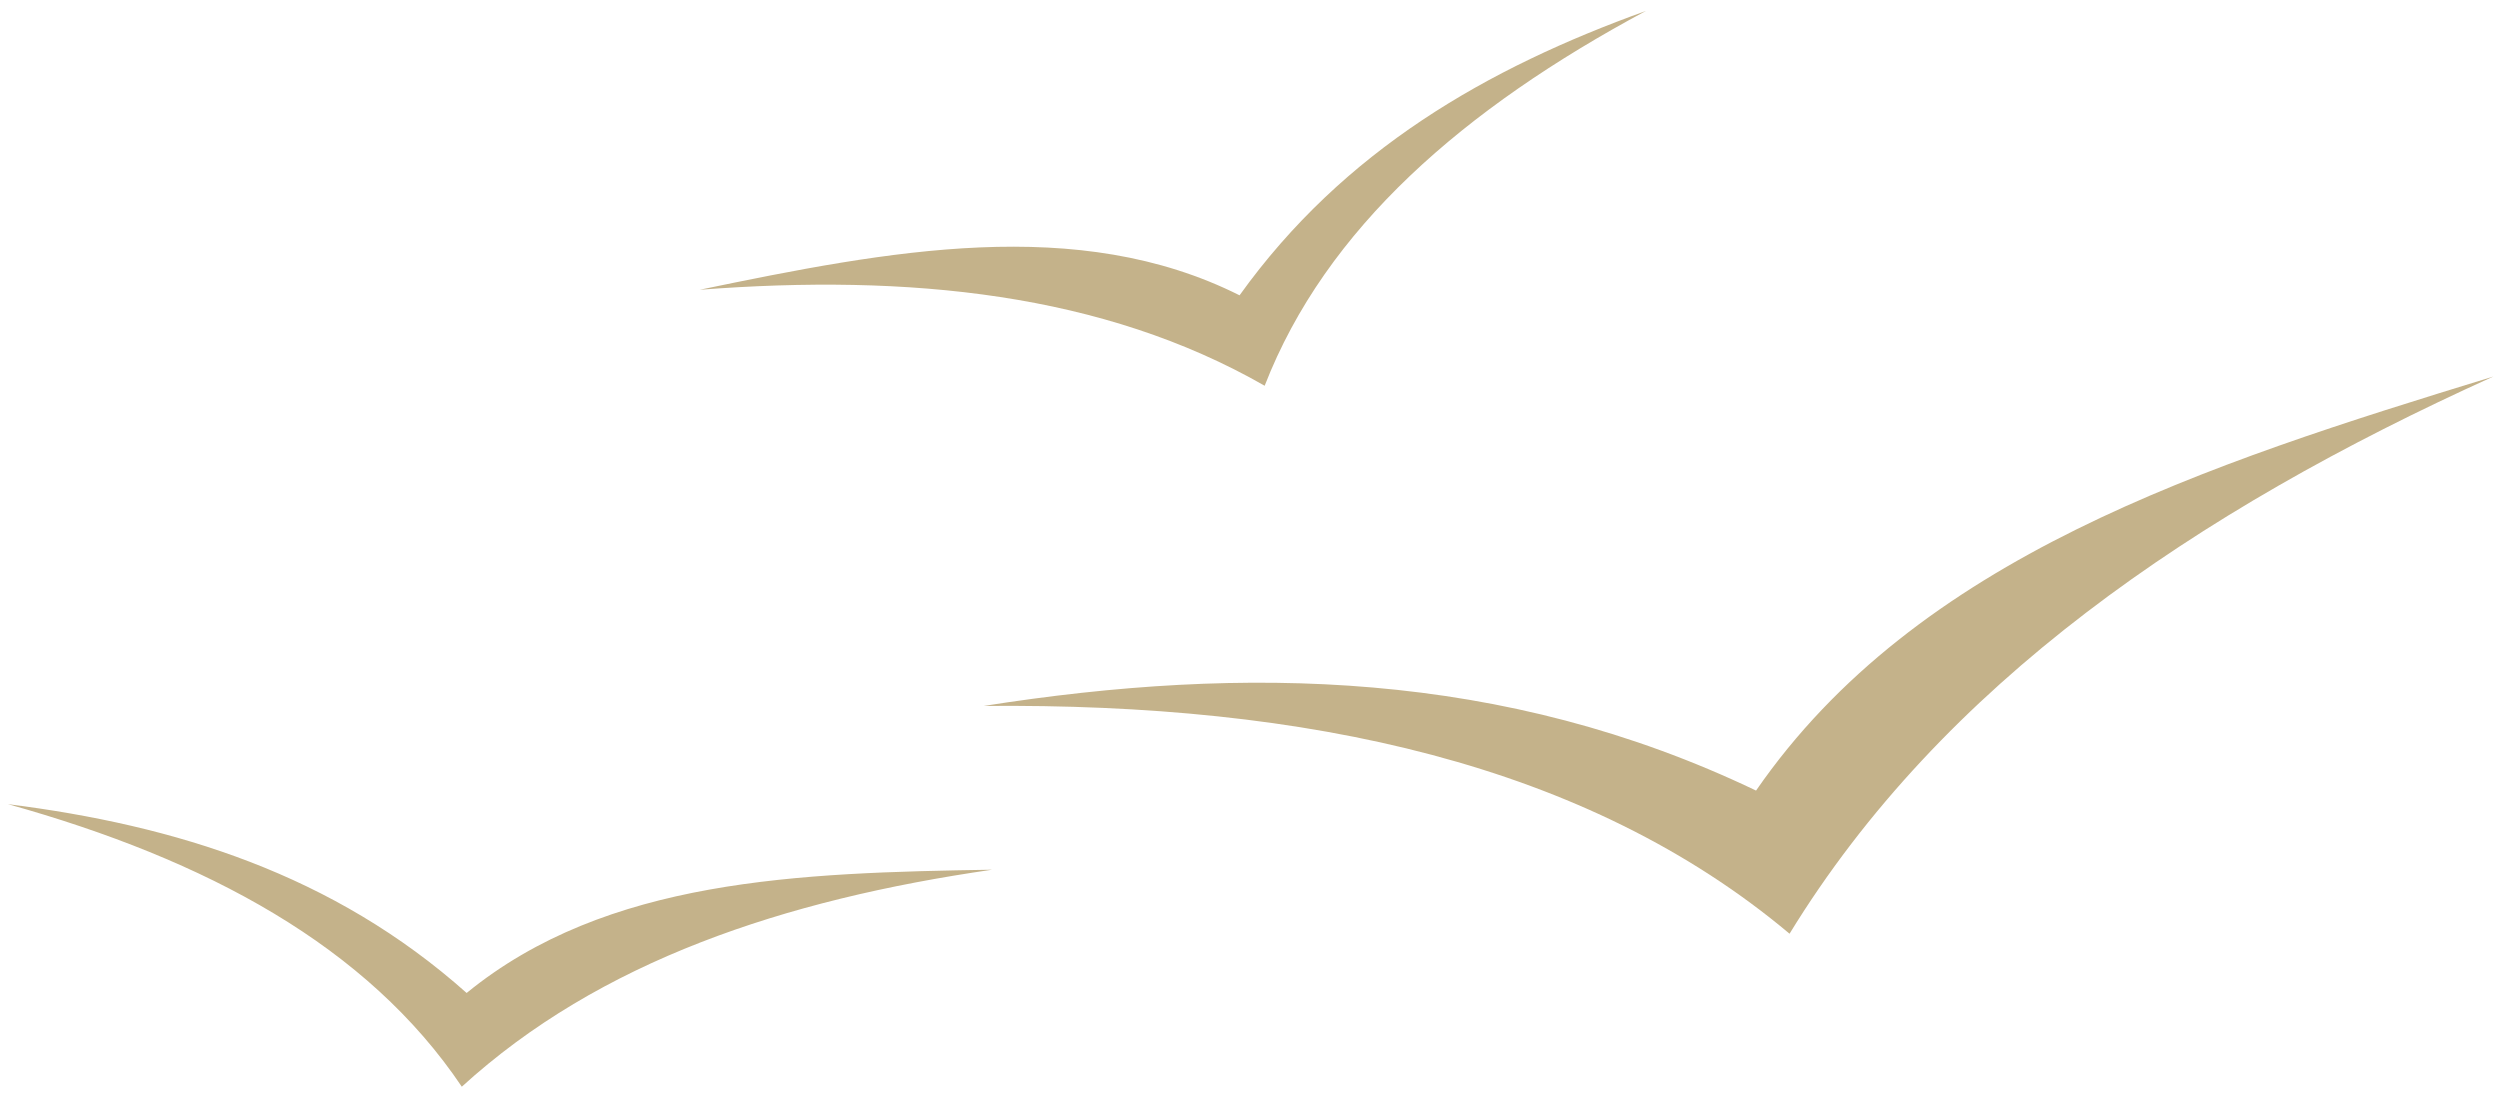
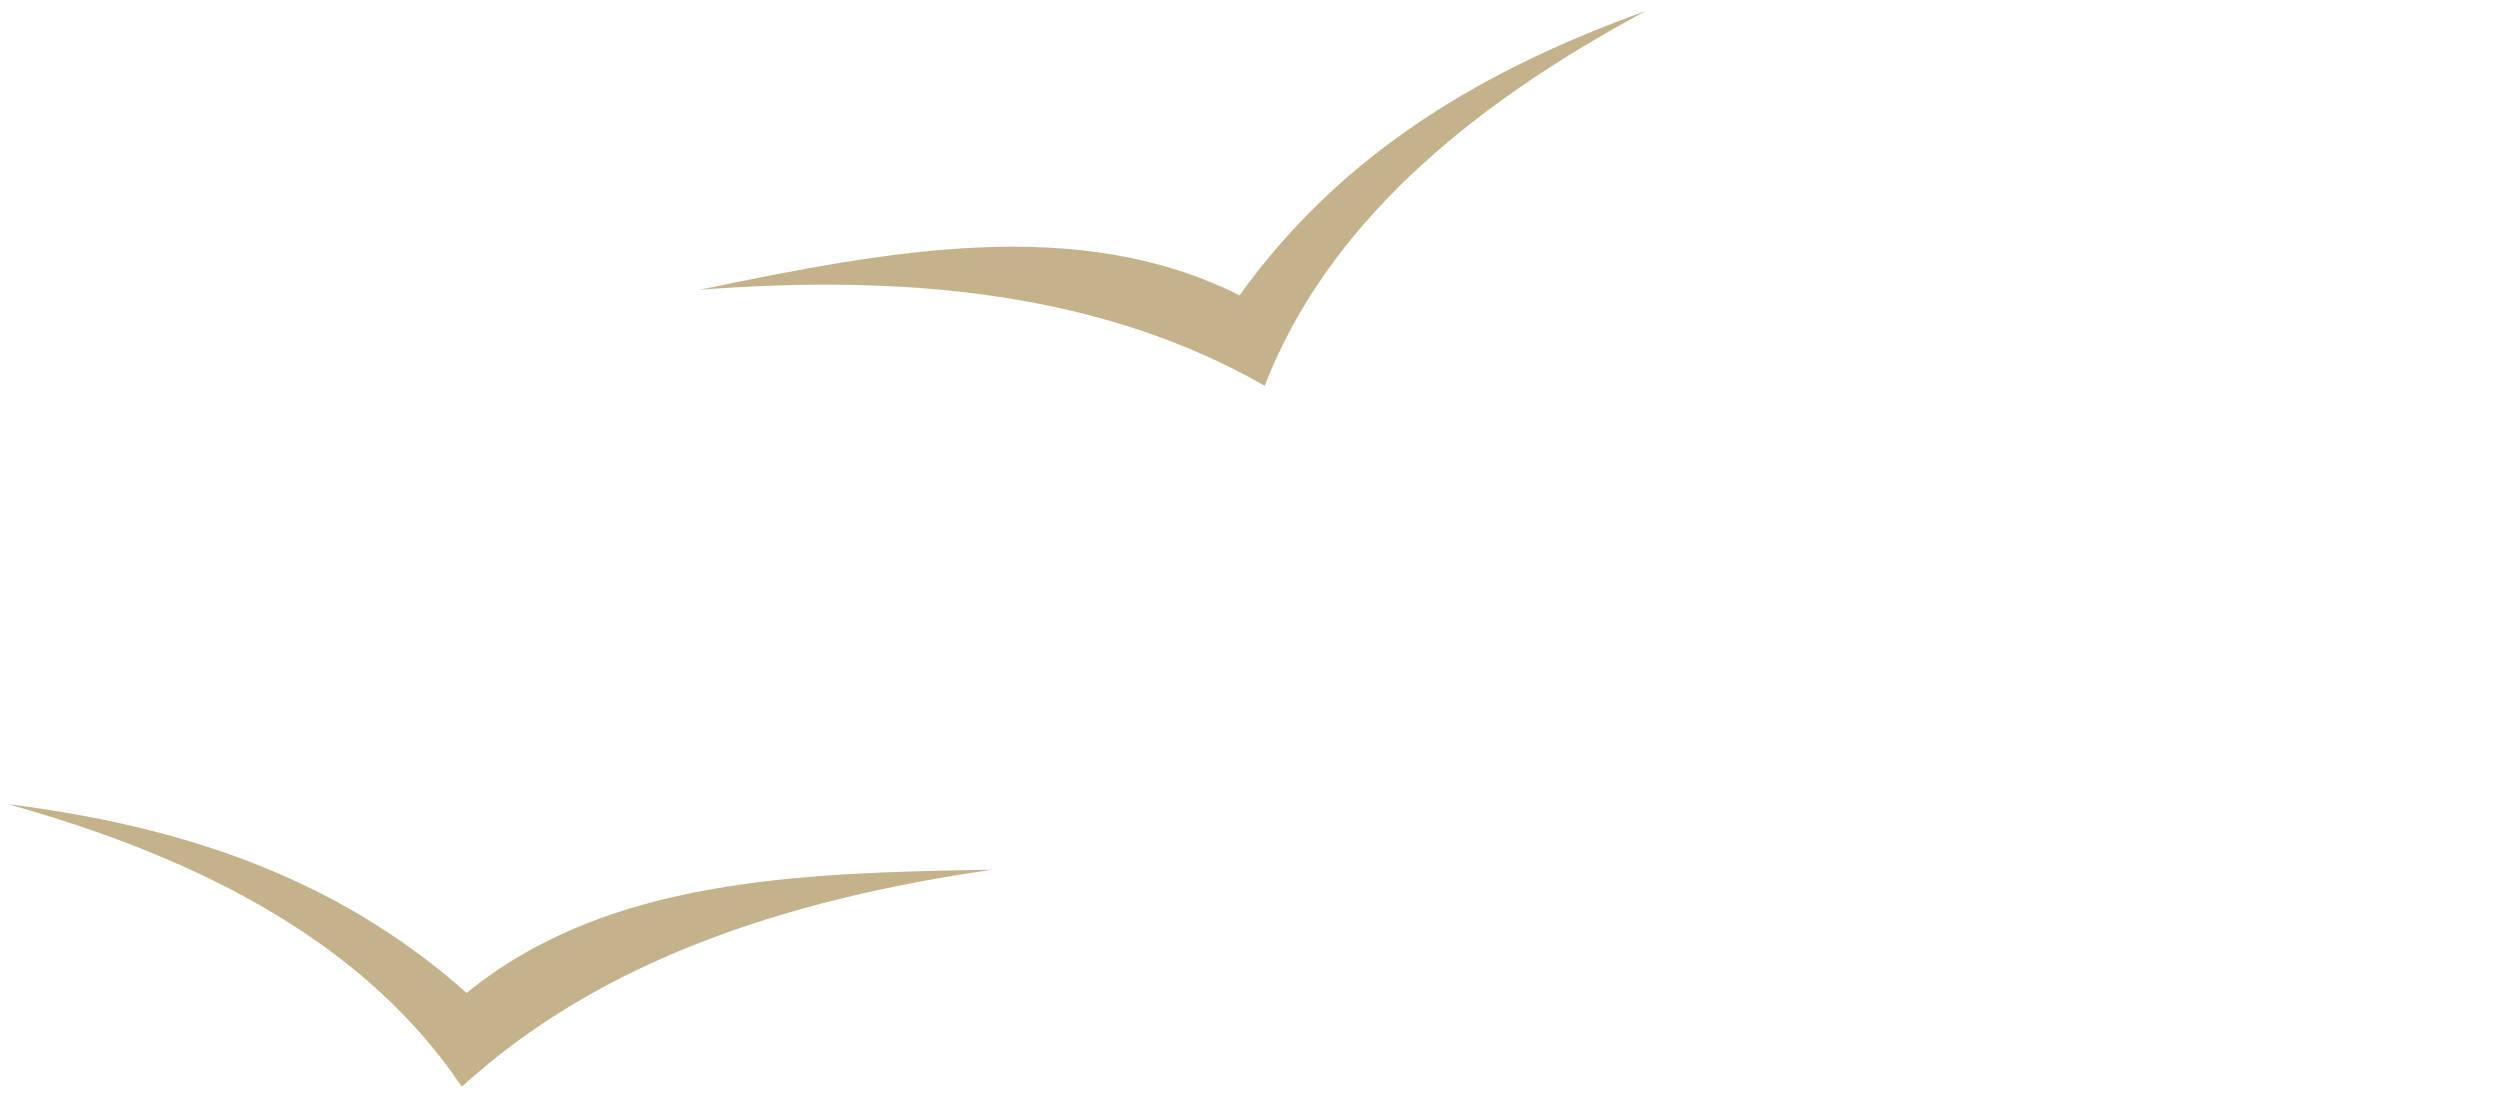
<svg xmlns="http://www.w3.org/2000/svg" width="192" height="84" viewBox="0 0 192 84" fill="none">
-   <path d="M75.546 54.217C100.406 53.989 121.86 58.636 137.437 71.71C149.146 52.594 168.458 39.331 191.486 28.918C169.239 35.73 147.233 42.812 134.865 60.716C115.462 51.429 95.598 51.067 75.546 54.217Z" fill="#C4B28A" />
  <path d="M35.838 76.26C25.585 67.128 13.463 63.38 0.609 61.759C15.896 66.024 28.227 72.679 35.467 83.459C46.038 73.811 60.234 69.097 76.203 66.793C61.348 67.031 46.598 67.474 35.838 76.26Z" fill="#C4B28A" />
  <path d="M53.734 22.255C69.817 21.015 84.706 22.514 97.126 29.626C101.833 17.523 112.42 8.34 126.408 0.838C114.217 5.226 103.201 11.528 95.198 22.68C82.776 16.452 68.281 19.239 53.734 22.255Z" fill="#C4B28A" />
</svg>